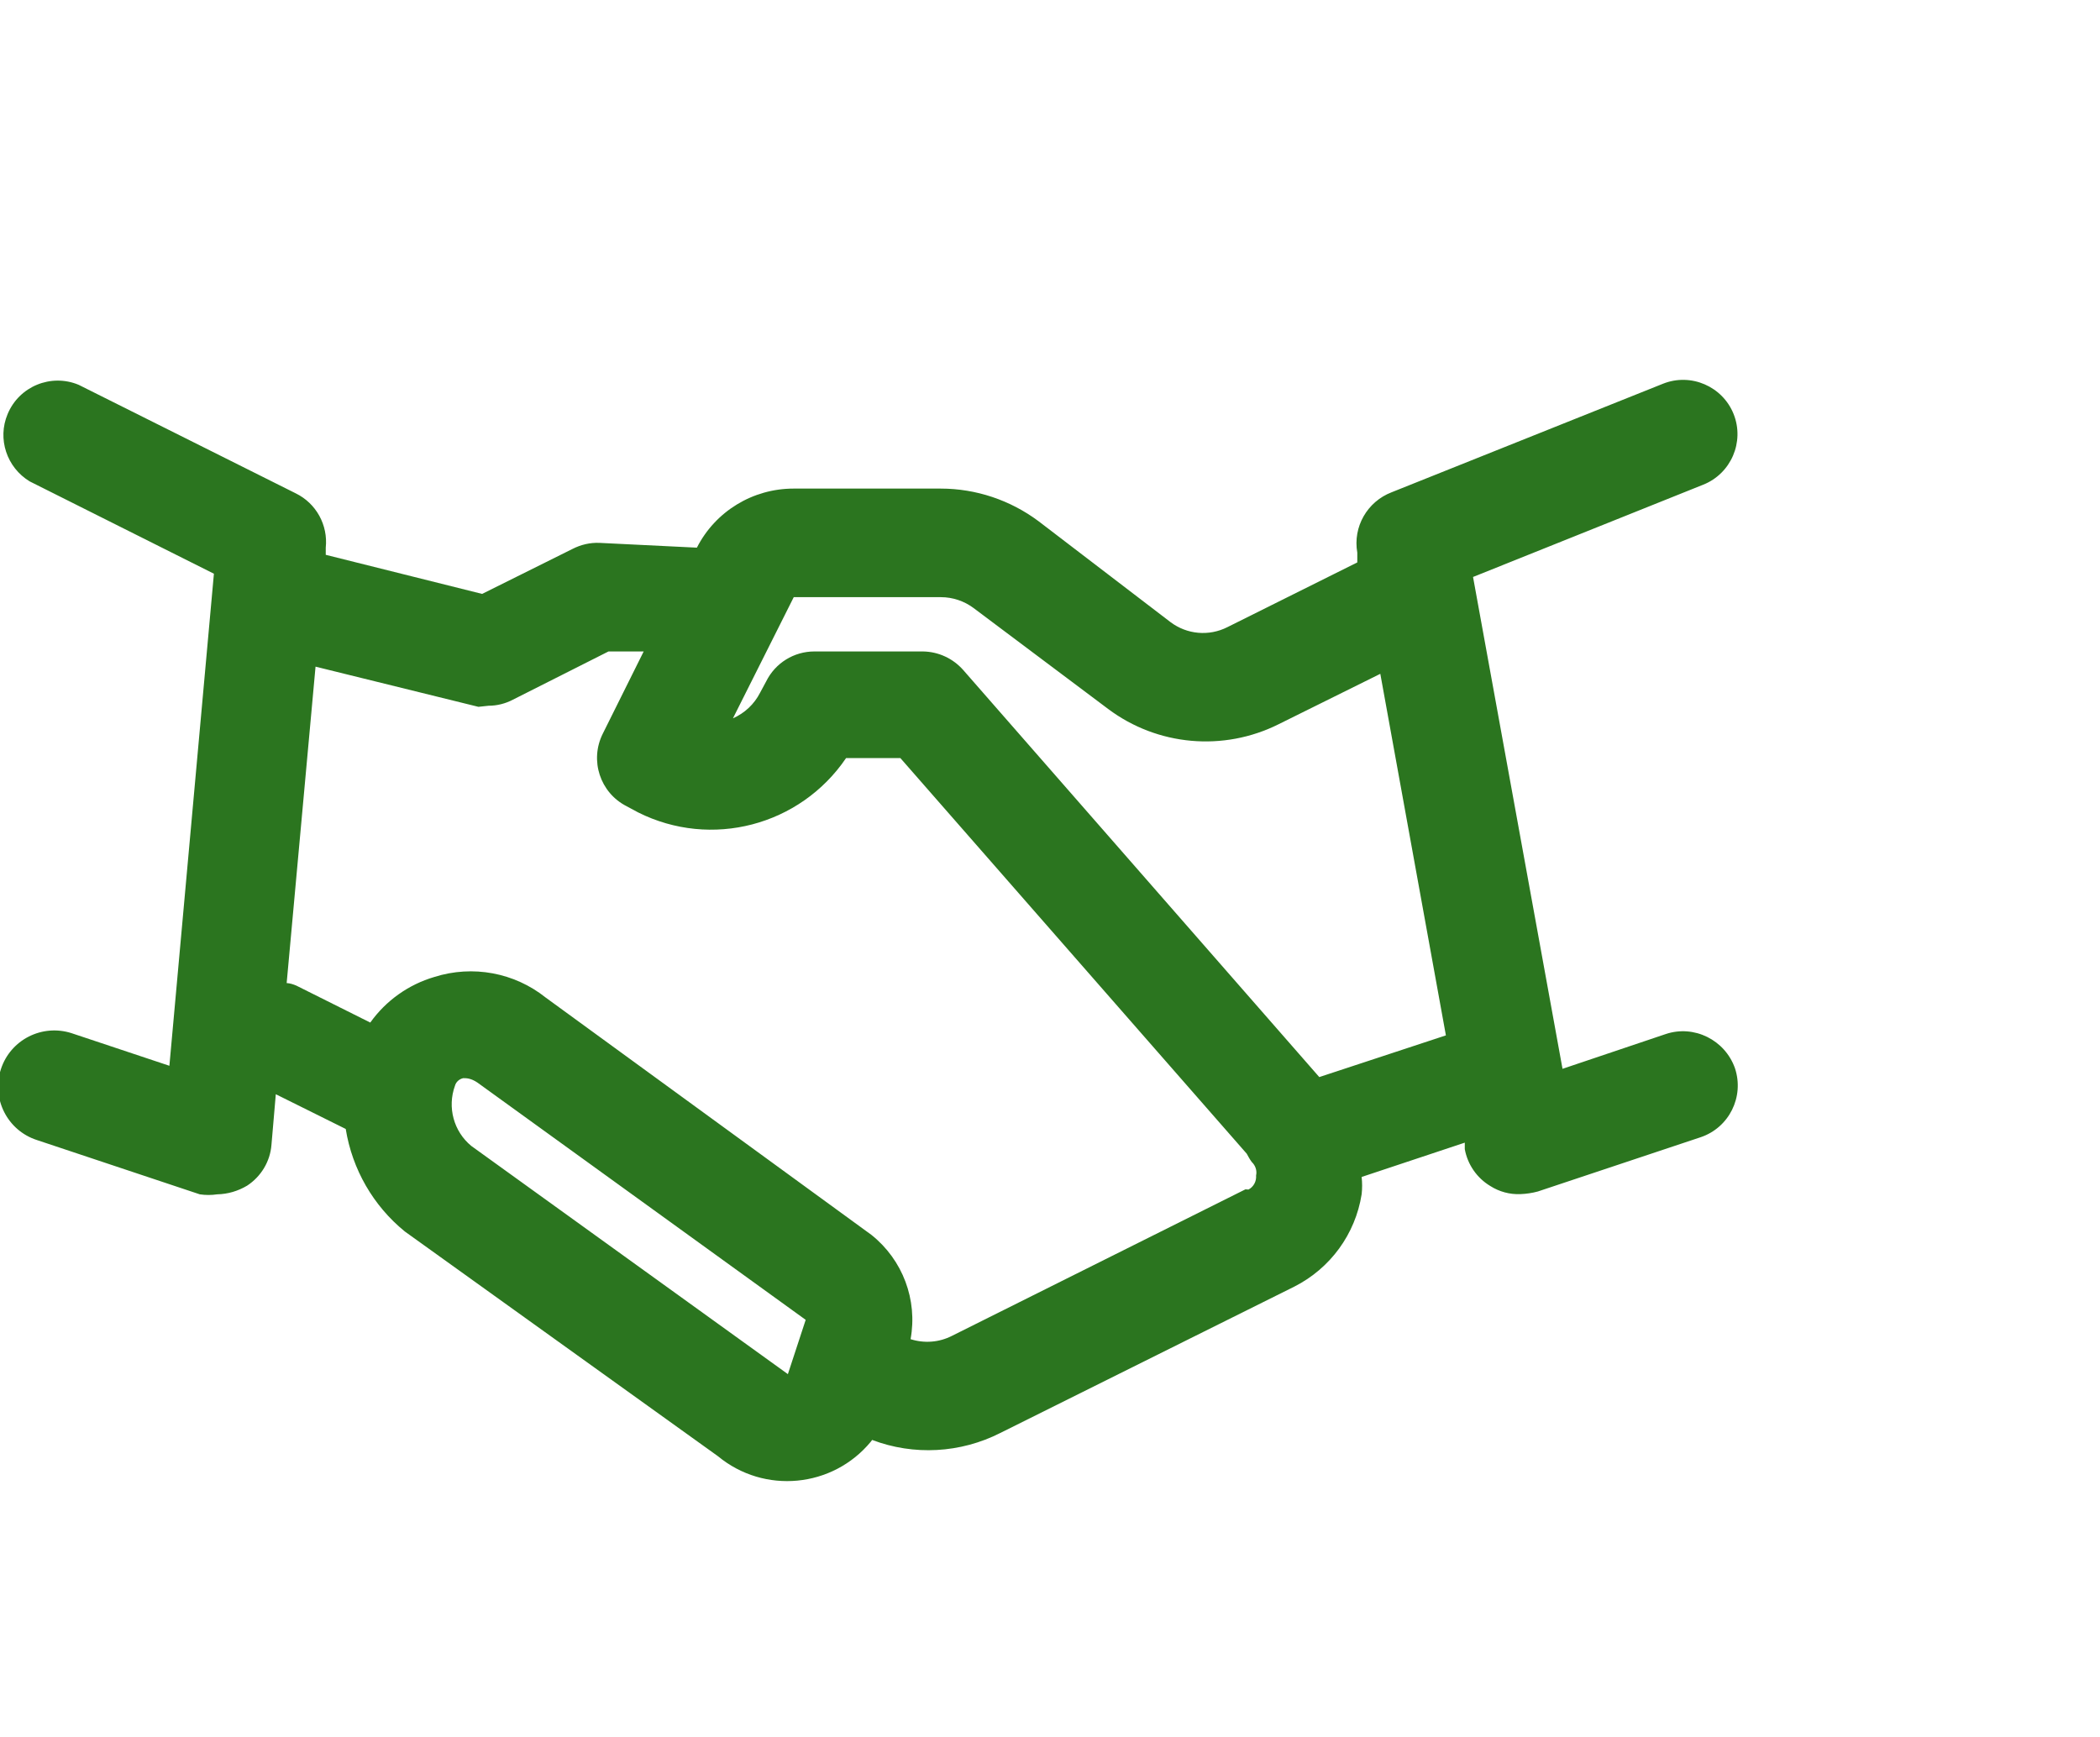
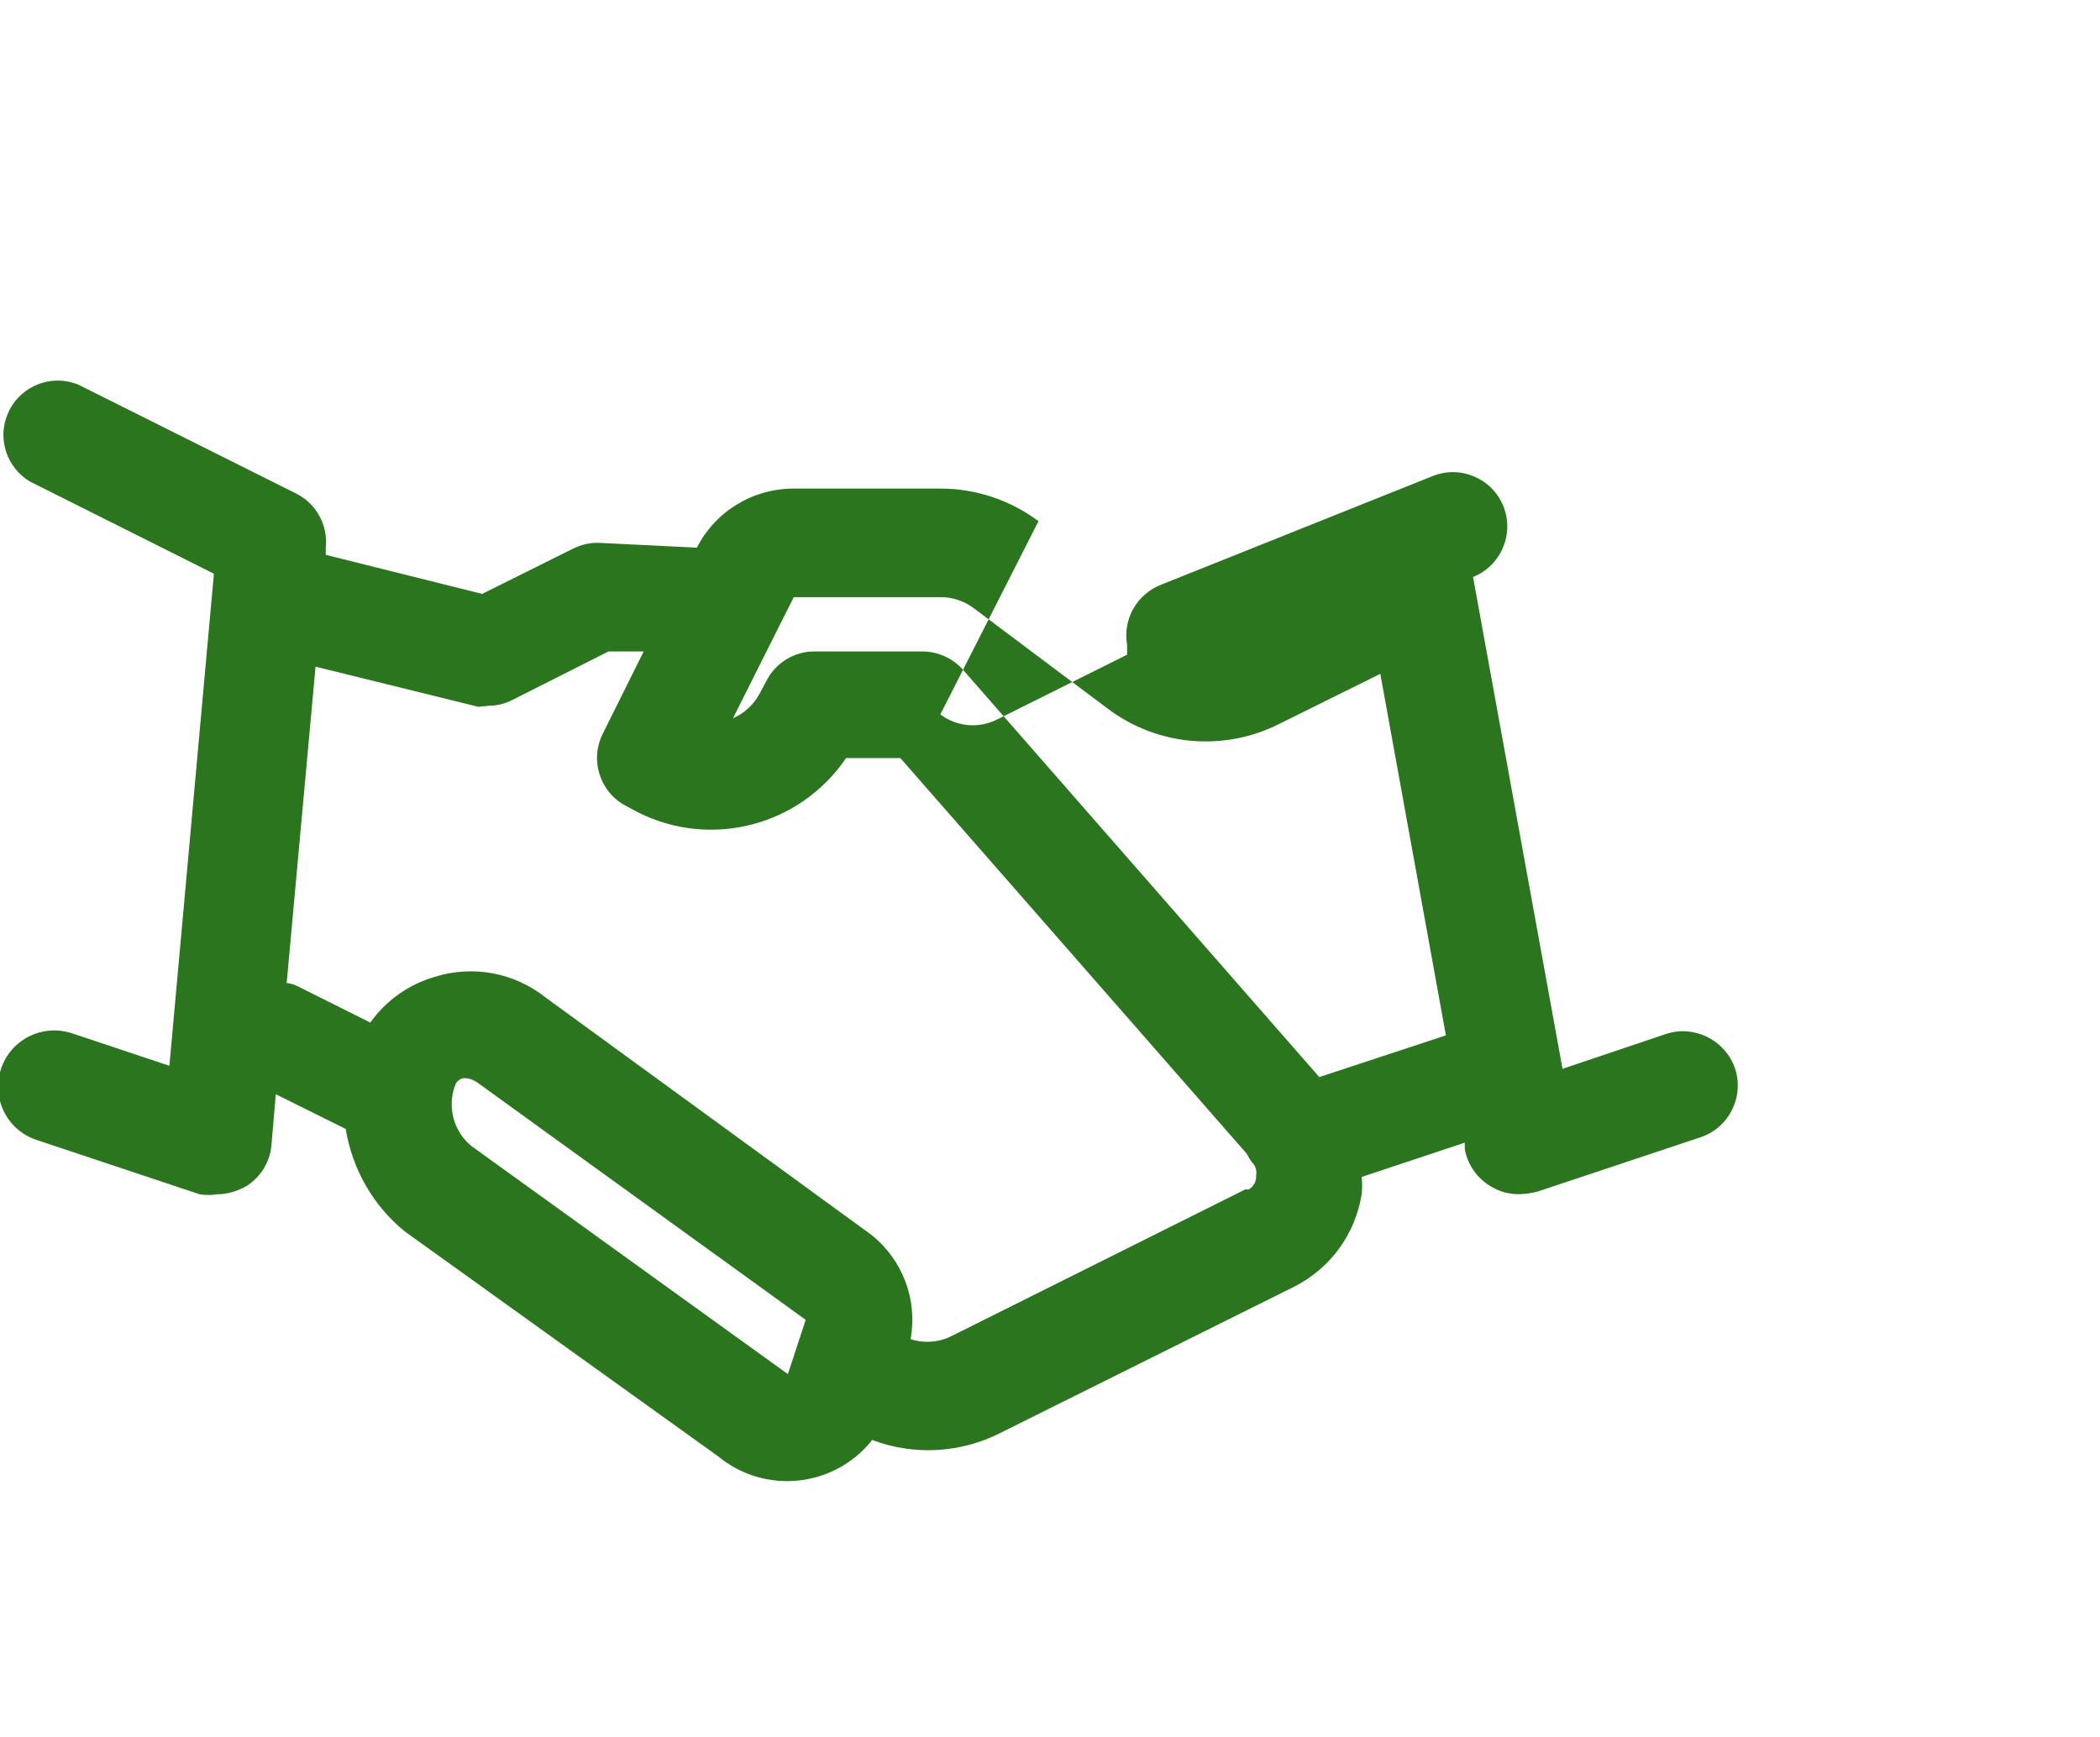
<svg xmlns="http://www.w3.org/2000/svg" version="1.1" id="Layer_1" x="0px" y="0px" viewBox="0 0 967 800" style="enable-background:new 0 0 967 800;" xml:space="preserve">
  <style type="text/css">
	.st0{fill:#2B751F;}
</style>
-   <path class="st0" d="M767,476.2l-47.5,16l-41.2-226.5l106-42.5c12.8-5.1,19.1-19.7,14-32.5s-19.7-19.1-32.5-14l-125,50  c-11.2,4.3-17.9,15.9-15.8,27.8v4.5l-59.8,29.8c-8.5,4.3-18.6,3.4-26.2-2.3L478.2,240c-13-9.7-28.8-15-45-15h-67.8  c-18.8,0-36,10.5-44.5,27.2l-44.8-2.2c-4.3-0.2-8.6,0.8-12.5,2.8L222,273.5l-72-18v-3.3c1.1-10.4-4.4-20.4-13.8-25l-100-50  c-12.7-5.3-27.4,0.7-32.7,13.5c-4.8,11.4-0.4,24.6,10.2,31l84.8,42.5L78,490.8l-45-15c-13.6-4.4-28.2,3-32.6,16.6s3,28.2,16.6,32.6  l0,0l75,25c2.7,0.4,5.3,0.4,8,0c4.9-0.1,9.6-1.5,13.8-4c6.4-4.2,10.6-11.1,11.2-18.8l2-23.3l32.2,16c3,18.6,12.7,35.4,27.2,47.2  l144.2,103.5c21.3,17.6,52.8,14.6,70.4-6.7c0.2-0.3,0.4-0.5,0.6-0.8c19.2,7.3,40.7,6.1,59-3.2L596,592.5c16.6-8.4,28.1-24.2,31-42.5  c0.3-2.7,0.3-5.3,0-8l47.5-15.8v3c1.3,7.1,5.6,13.3,11.8,17c4.1,2.6,8.9,3.9,13.8,3.7c2.7-0.1,5.4-0.5,8-1.2l75-25  c13.1-4.4,20.2-18.6,15.8-31.8C794.3,478.9,780.1,471.8,767,476.2L767,476.2z M217,527.7c-8.1-6.7-11.1-17.8-7.5-27.7  c0.5-1.8,2-3.1,3.8-3.5c1.5,0,3.5,0,6.5,2L371,607.8l-8.2,25l0,0L217,527.7z M573.5,547.7l-135.2,67.5c-5.9,3-12.7,3.5-19,1.5  c3.3-18.1-3.6-36.5-18-48l-150-109.3c-14.4-11.5-33.6-15.1-51.3-9.5c-11.9,3.5-22.3,10.9-29.5,21l-34-17c-1.4-0.6-2.9-1.1-4.5-1.2  L145.3,307l75,18.5l4.7-0.5c3.9,0,7.8-1,11.2-2.8l44-22.2h16.2l-18.8,37.8c-6.2,12.3-1.3,27.3,11,33.5l5.2,2.8  c33.7,16.9,74.6,6.2,95.8-25h25l159.5,182.2c0.7,1.3,1.4,2.6,2.3,3.8c1.7,1.6,2.5,4,2,6.2c0.2,2.7-1.1,5.2-3.5,6.5L573.5,547.7z   M607.5,496l-164-187.5c-4.7-5.3-11.4-8.4-18.5-8.5h-50c-9.4,0-18,5.3-22.2,13.8L350,319c-2.7,5.3-7.1,9.4-12.5,11.8l28-55.8h67.8  c5.4,0,10.7,1.8,15,5l62,46.5c22.7,17,53.1,19.7,78.5,7l46.8-23.2l30.2,166.5L607.5,496z" />
+   <path class="st0" d="M767,476.2l-47.5,16l-41.2-226.5c12.8-5.1,19.1-19.7,14-32.5s-19.7-19.1-32.5-14l-125,50  c-11.2,4.3-17.9,15.9-15.8,27.8v4.5l-59.8,29.8c-8.5,4.3-18.6,3.4-26.2-2.3L478.2,240c-13-9.7-28.8-15-45-15h-67.8  c-18.8,0-36,10.5-44.5,27.2l-44.8-2.2c-4.3-0.2-8.6,0.8-12.5,2.8L222,273.5l-72-18v-3.3c1.1-10.4-4.4-20.4-13.8-25l-100-50  c-12.7-5.3-27.4,0.7-32.7,13.5c-4.8,11.4-0.4,24.6,10.2,31l84.8,42.5L78,490.8l-45-15c-13.6-4.4-28.2,3-32.6,16.6s3,28.2,16.6,32.6  l0,0l75,25c2.7,0.4,5.3,0.4,8,0c4.9-0.1,9.6-1.5,13.8-4c6.4-4.2,10.6-11.1,11.2-18.8l2-23.3l32.2,16c3,18.6,12.7,35.4,27.2,47.2  l144.2,103.5c21.3,17.6,52.8,14.6,70.4-6.7c0.2-0.3,0.4-0.5,0.6-0.8c19.2,7.3,40.7,6.1,59-3.2L596,592.5c16.6-8.4,28.1-24.2,31-42.5  c0.3-2.7,0.3-5.3,0-8l47.5-15.8v3c1.3,7.1,5.6,13.3,11.8,17c4.1,2.6,8.9,3.9,13.8,3.7c2.7-0.1,5.4-0.5,8-1.2l75-25  c13.1-4.4,20.2-18.6,15.8-31.8C794.3,478.9,780.1,471.8,767,476.2L767,476.2z M217,527.7c-8.1-6.7-11.1-17.8-7.5-27.7  c0.5-1.8,2-3.1,3.8-3.5c1.5,0,3.5,0,6.5,2L371,607.8l-8.2,25l0,0L217,527.7z M573.5,547.7l-135.2,67.5c-5.9,3-12.7,3.5-19,1.5  c3.3-18.1-3.6-36.5-18-48l-150-109.3c-14.4-11.5-33.6-15.1-51.3-9.5c-11.9,3.5-22.3,10.9-29.5,21l-34-17c-1.4-0.6-2.9-1.1-4.5-1.2  L145.3,307l75,18.5l4.7-0.5c3.9,0,7.8-1,11.2-2.8l44-22.2h16.2l-18.8,37.8c-6.2,12.3-1.3,27.3,11,33.5l5.2,2.8  c33.7,16.9,74.6,6.2,95.8-25h25l159.5,182.2c0.7,1.3,1.4,2.6,2.3,3.8c1.7,1.6,2.5,4,2,6.2c0.2,2.7-1.1,5.2-3.5,6.5L573.5,547.7z   M607.5,496l-164-187.5c-4.7-5.3-11.4-8.4-18.5-8.5h-50c-9.4,0-18,5.3-22.2,13.8L350,319c-2.7,5.3-7.1,9.4-12.5,11.8l28-55.8h67.8  c5.4,0,10.7,1.8,15,5l62,46.5c22.7,17,53.1,19.7,78.5,7l46.8-23.2l30.2,166.5L607.5,496z" />
</svg>